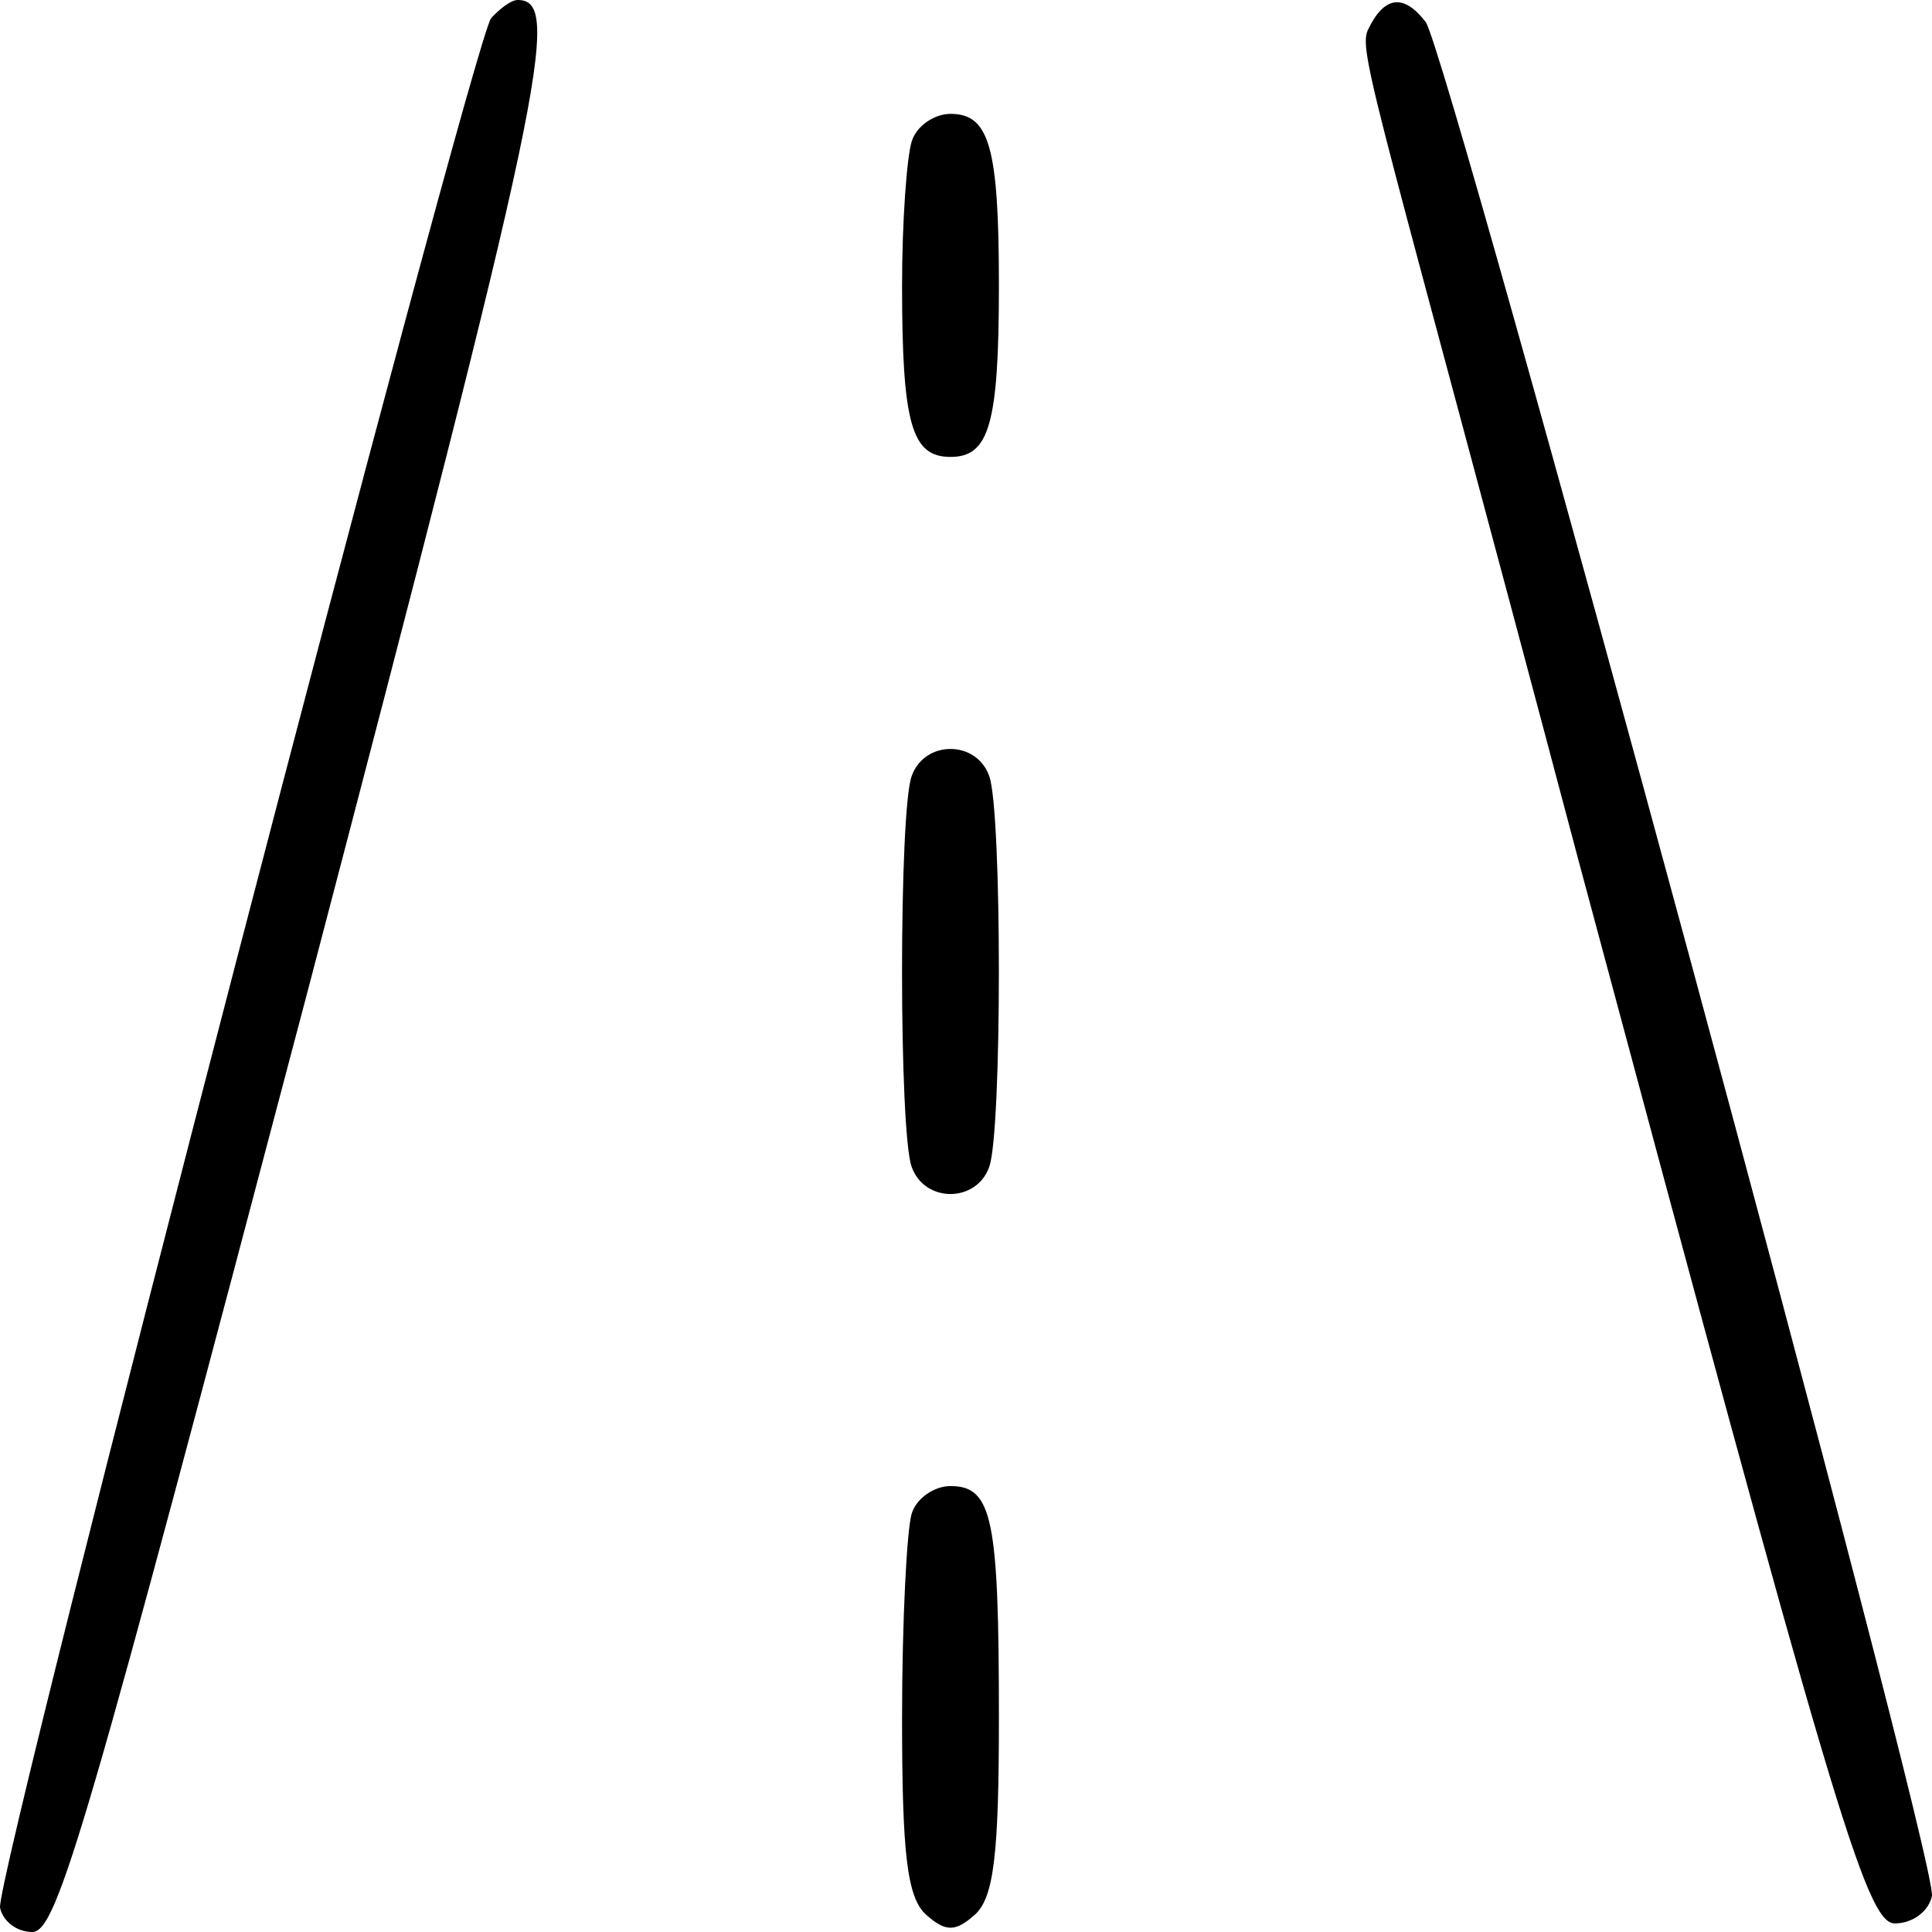
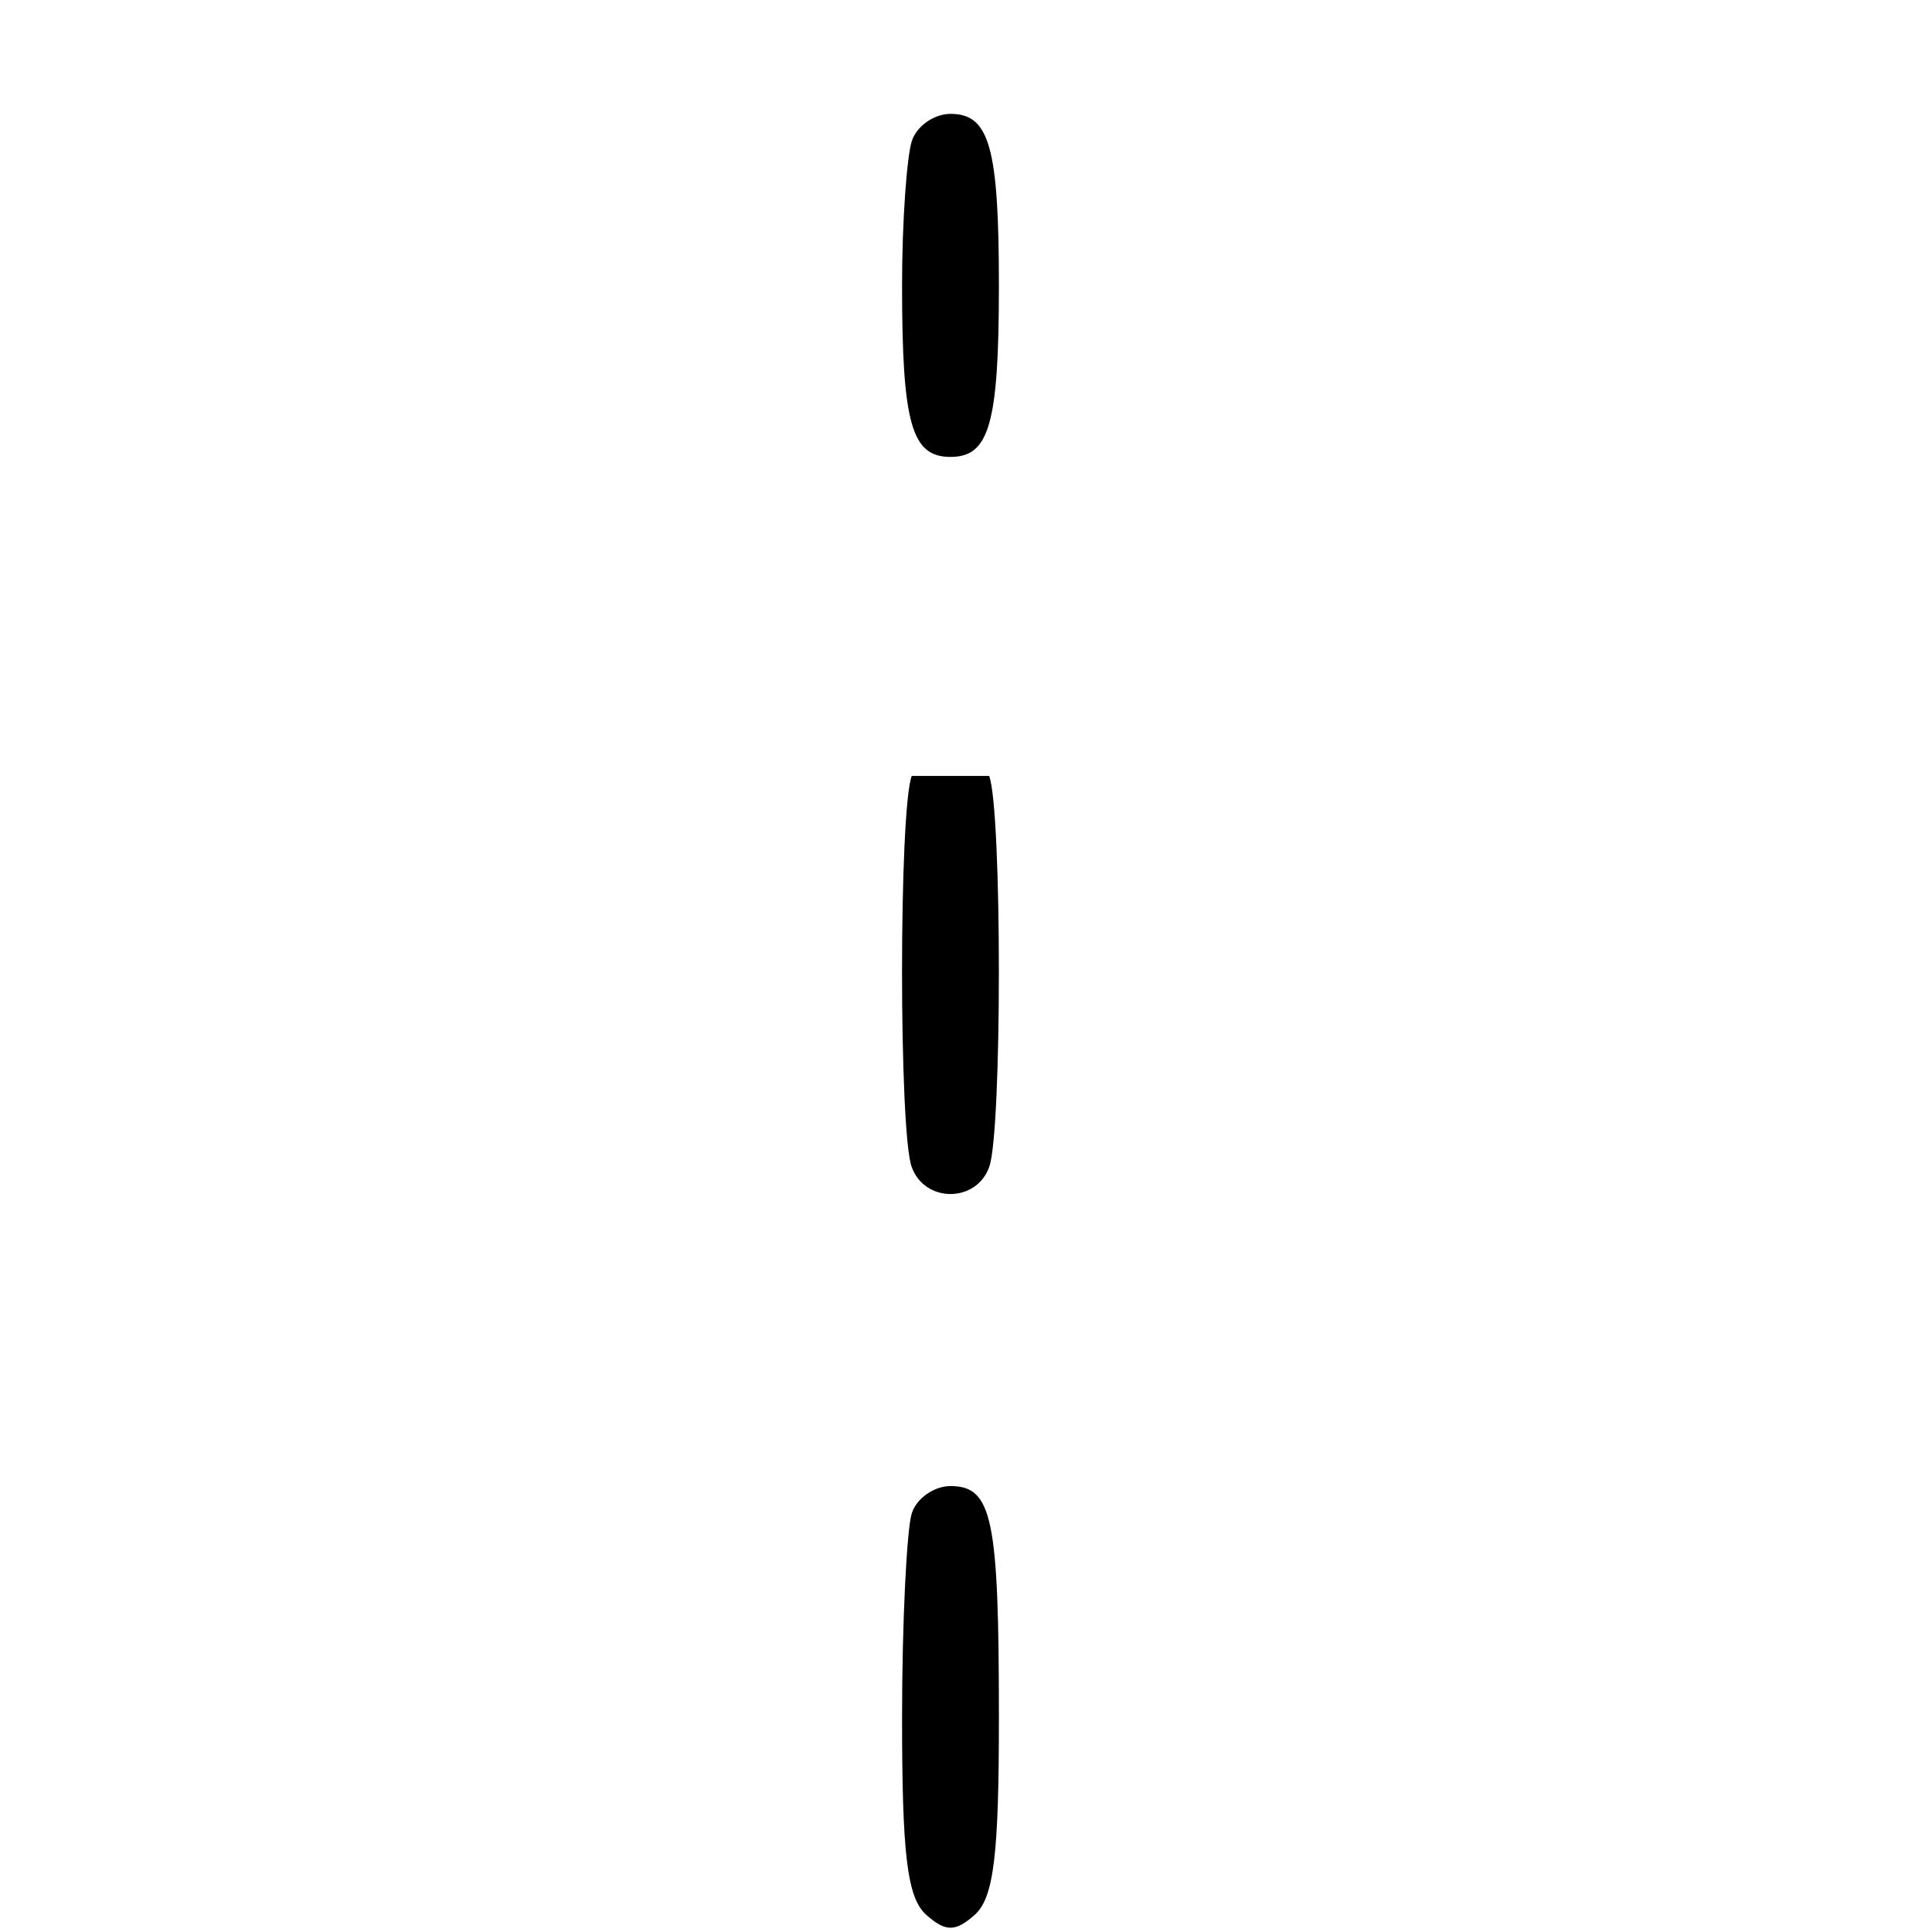
<svg xmlns="http://www.w3.org/2000/svg" width="32" height="32" viewBox="0 0 32 32" fill="none">
-   <path d="M8.134 0.301C7.808 0.753 -0.092 31.096 0.001 31.598C0.047 31.824 0.28 32 0.535 32C0.954 32 1.442 30.268 5.09 16.439C9.017 1.456 9.319 -7.05011e-07 8.575 -7.05011e-07C8.459 -7.05011e-07 8.273 0.151 8.134 0.301Z" fill="black" />
-   <path d="M22.652 0.506C22.491 0.875 22.882 1.943 26.143 14.244C30.341 29.898 30.903 31.858 31.384 31.858C31.678 31.858 31.945 31.659 31.999 31.404C32.106 30.835 23.989 0.875 23.614 0.364C23.24 -0.119 22.919 -0.062 22.652 0.506Z" fill="black" />
  <path d="M15.101 2.341C15.021 2.597 14.941 3.648 14.941 4.727C14.941 7.028 15.101 7.568 15.743 7.568C16.384 7.568 16.545 7.028 16.545 4.727C16.545 2.426 16.384 1.886 15.743 1.886C15.476 1.886 15.181 2.085 15.101 2.341Z" fill="black" />
-   <path d="M15.101 12.852C14.887 13.42 14.887 18.761 15.101 19.329C15.315 19.926 16.171 19.926 16.384 19.329C16.598 18.761 16.598 13.42 16.384 12.852C16.171 12.256 15.315 12.256 15.101 12.852Z" fill="black" />
+   <path d="M15.101 12.852C14.887 13.42 14.887 18.761 15.101 19.329C15.315 19.926 16.171 19.926 16.384 19.329C16.598 18.761 16.598 13.42 16.384 12.852Z" fill="black" />
  <path d="M15.101 25.068C15.021 25.324 14.941 26.83 14.941 28.449C14.941 30.693 15.021 31.432 15.342 31.716C15.663 32 15.823 32 16.144 31.716C16.465 31.432 16.545 30.693 16.545 28.449C16.545 25.154 16.438 24.614 15.743 24.614C15.476 24.614 15.181 24.813 15.101 25.068Z" fill="black" />
</svg>